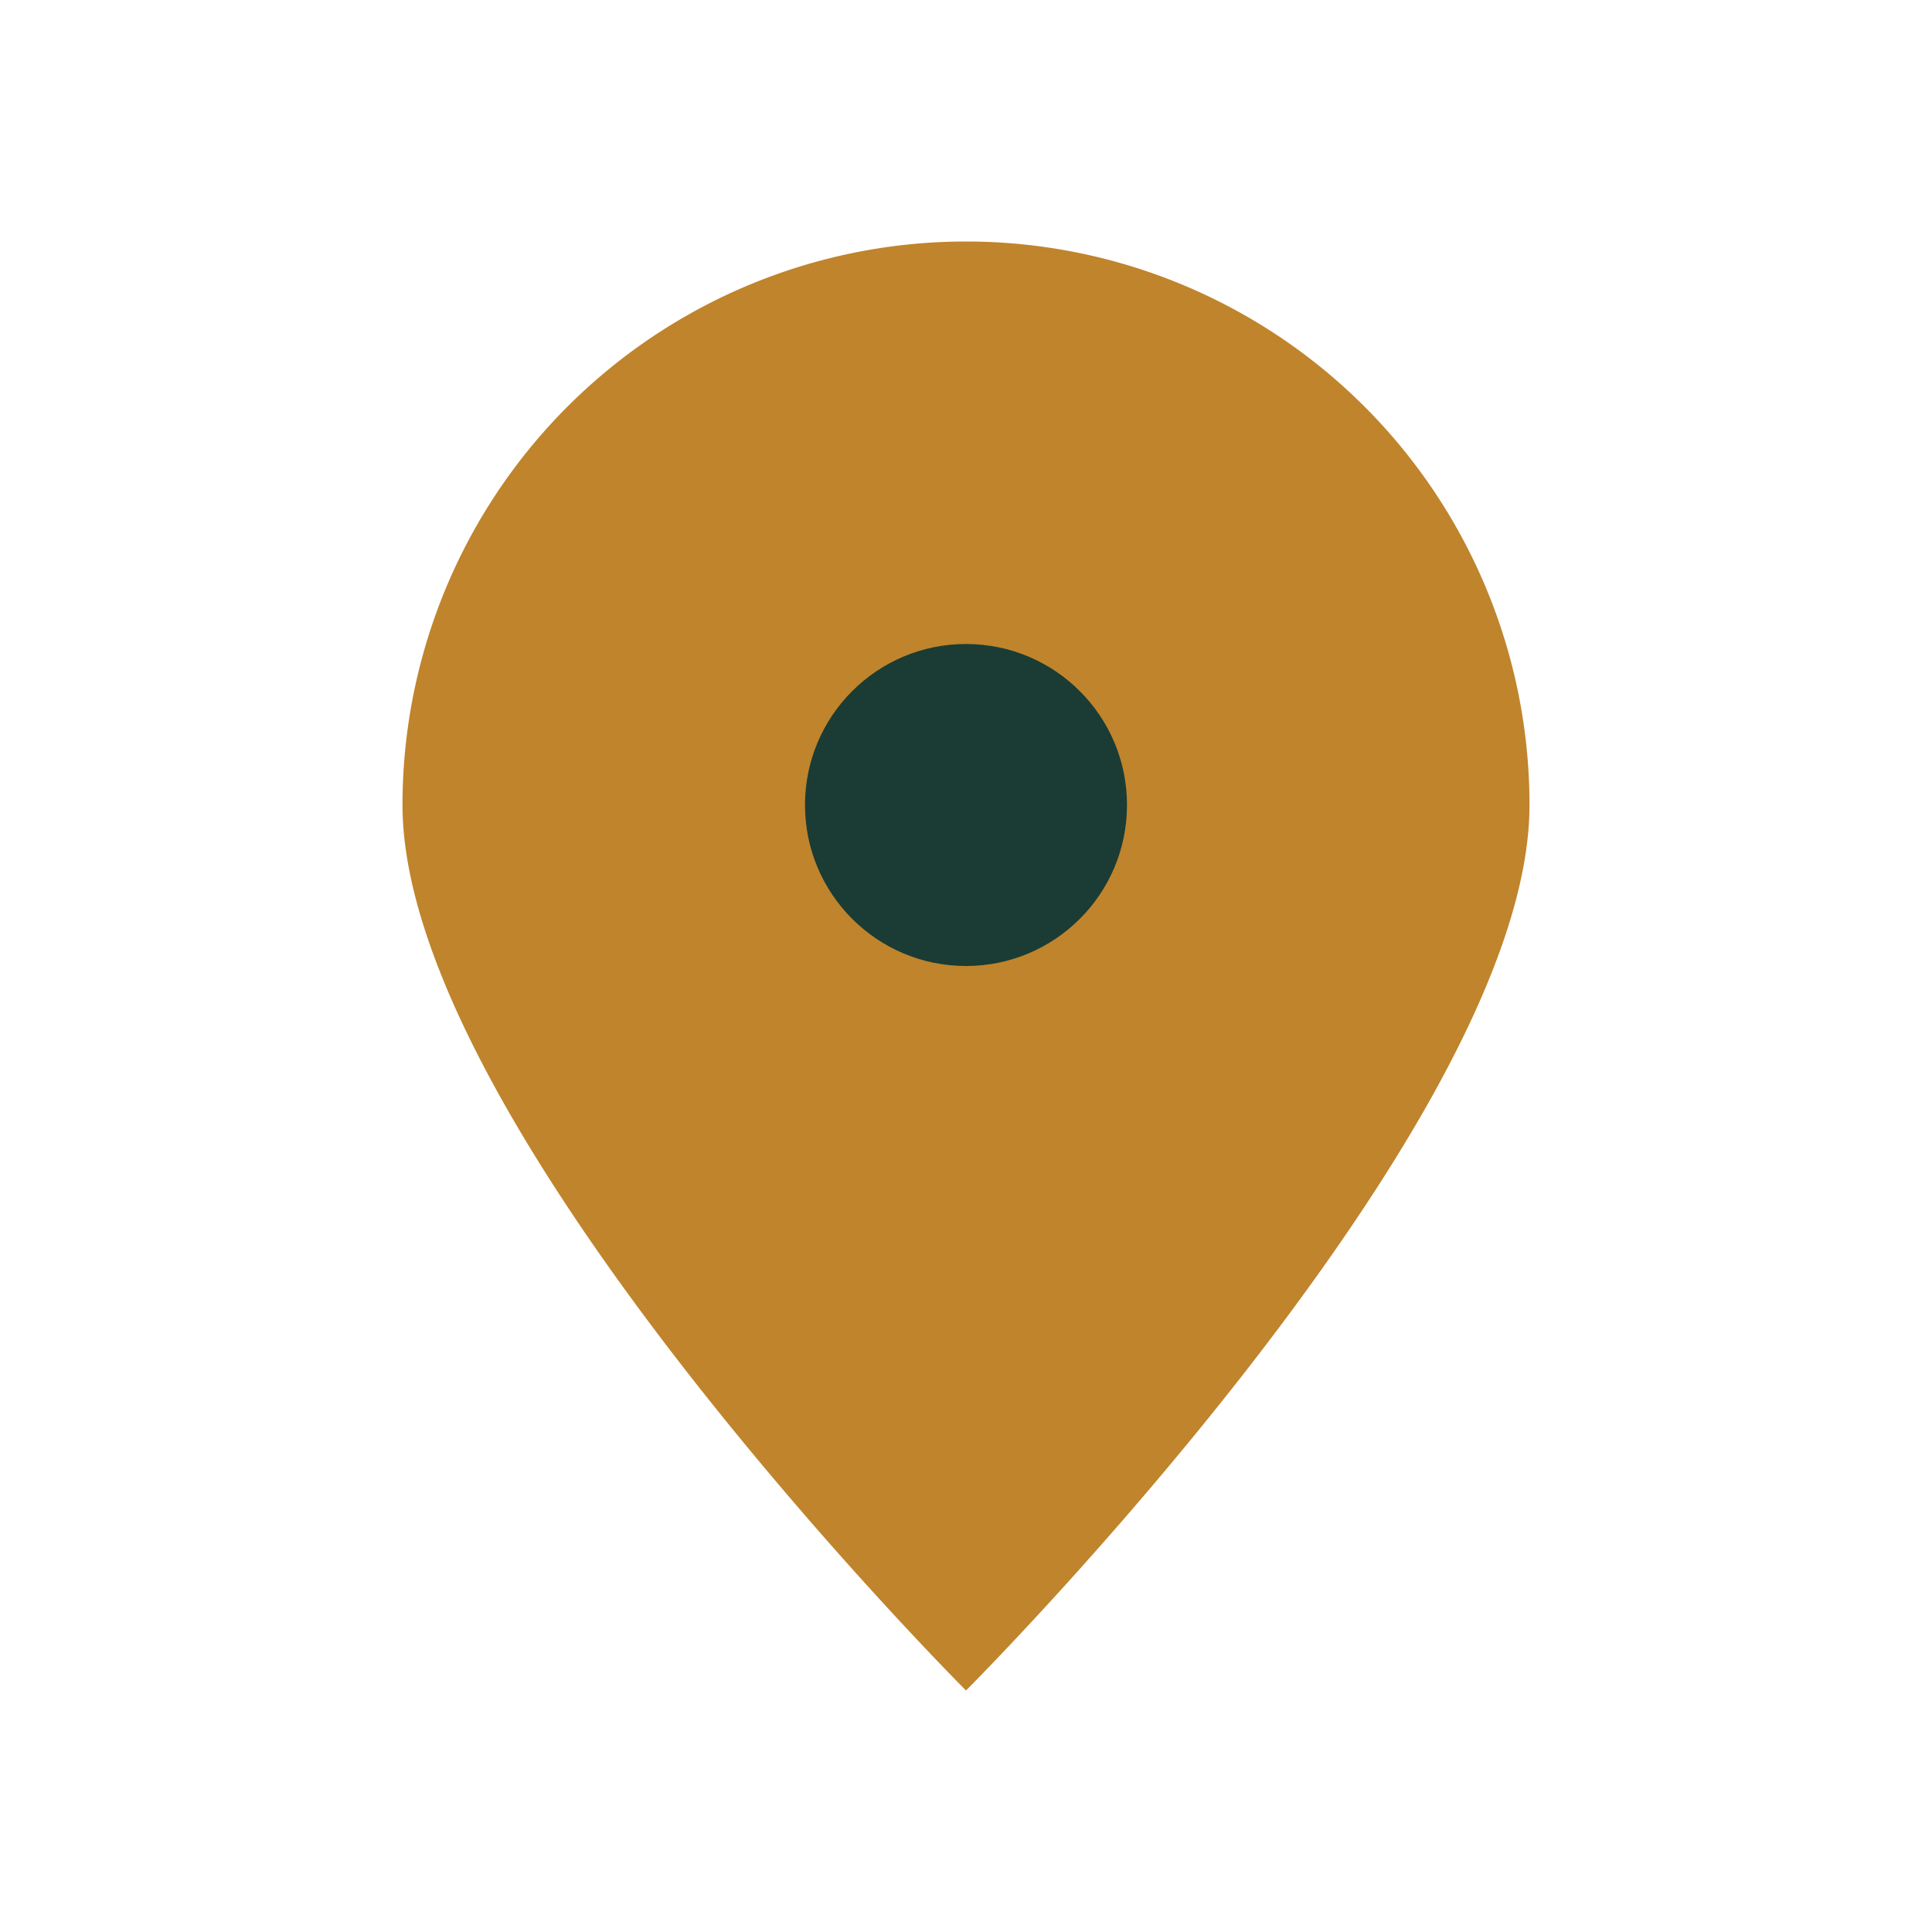
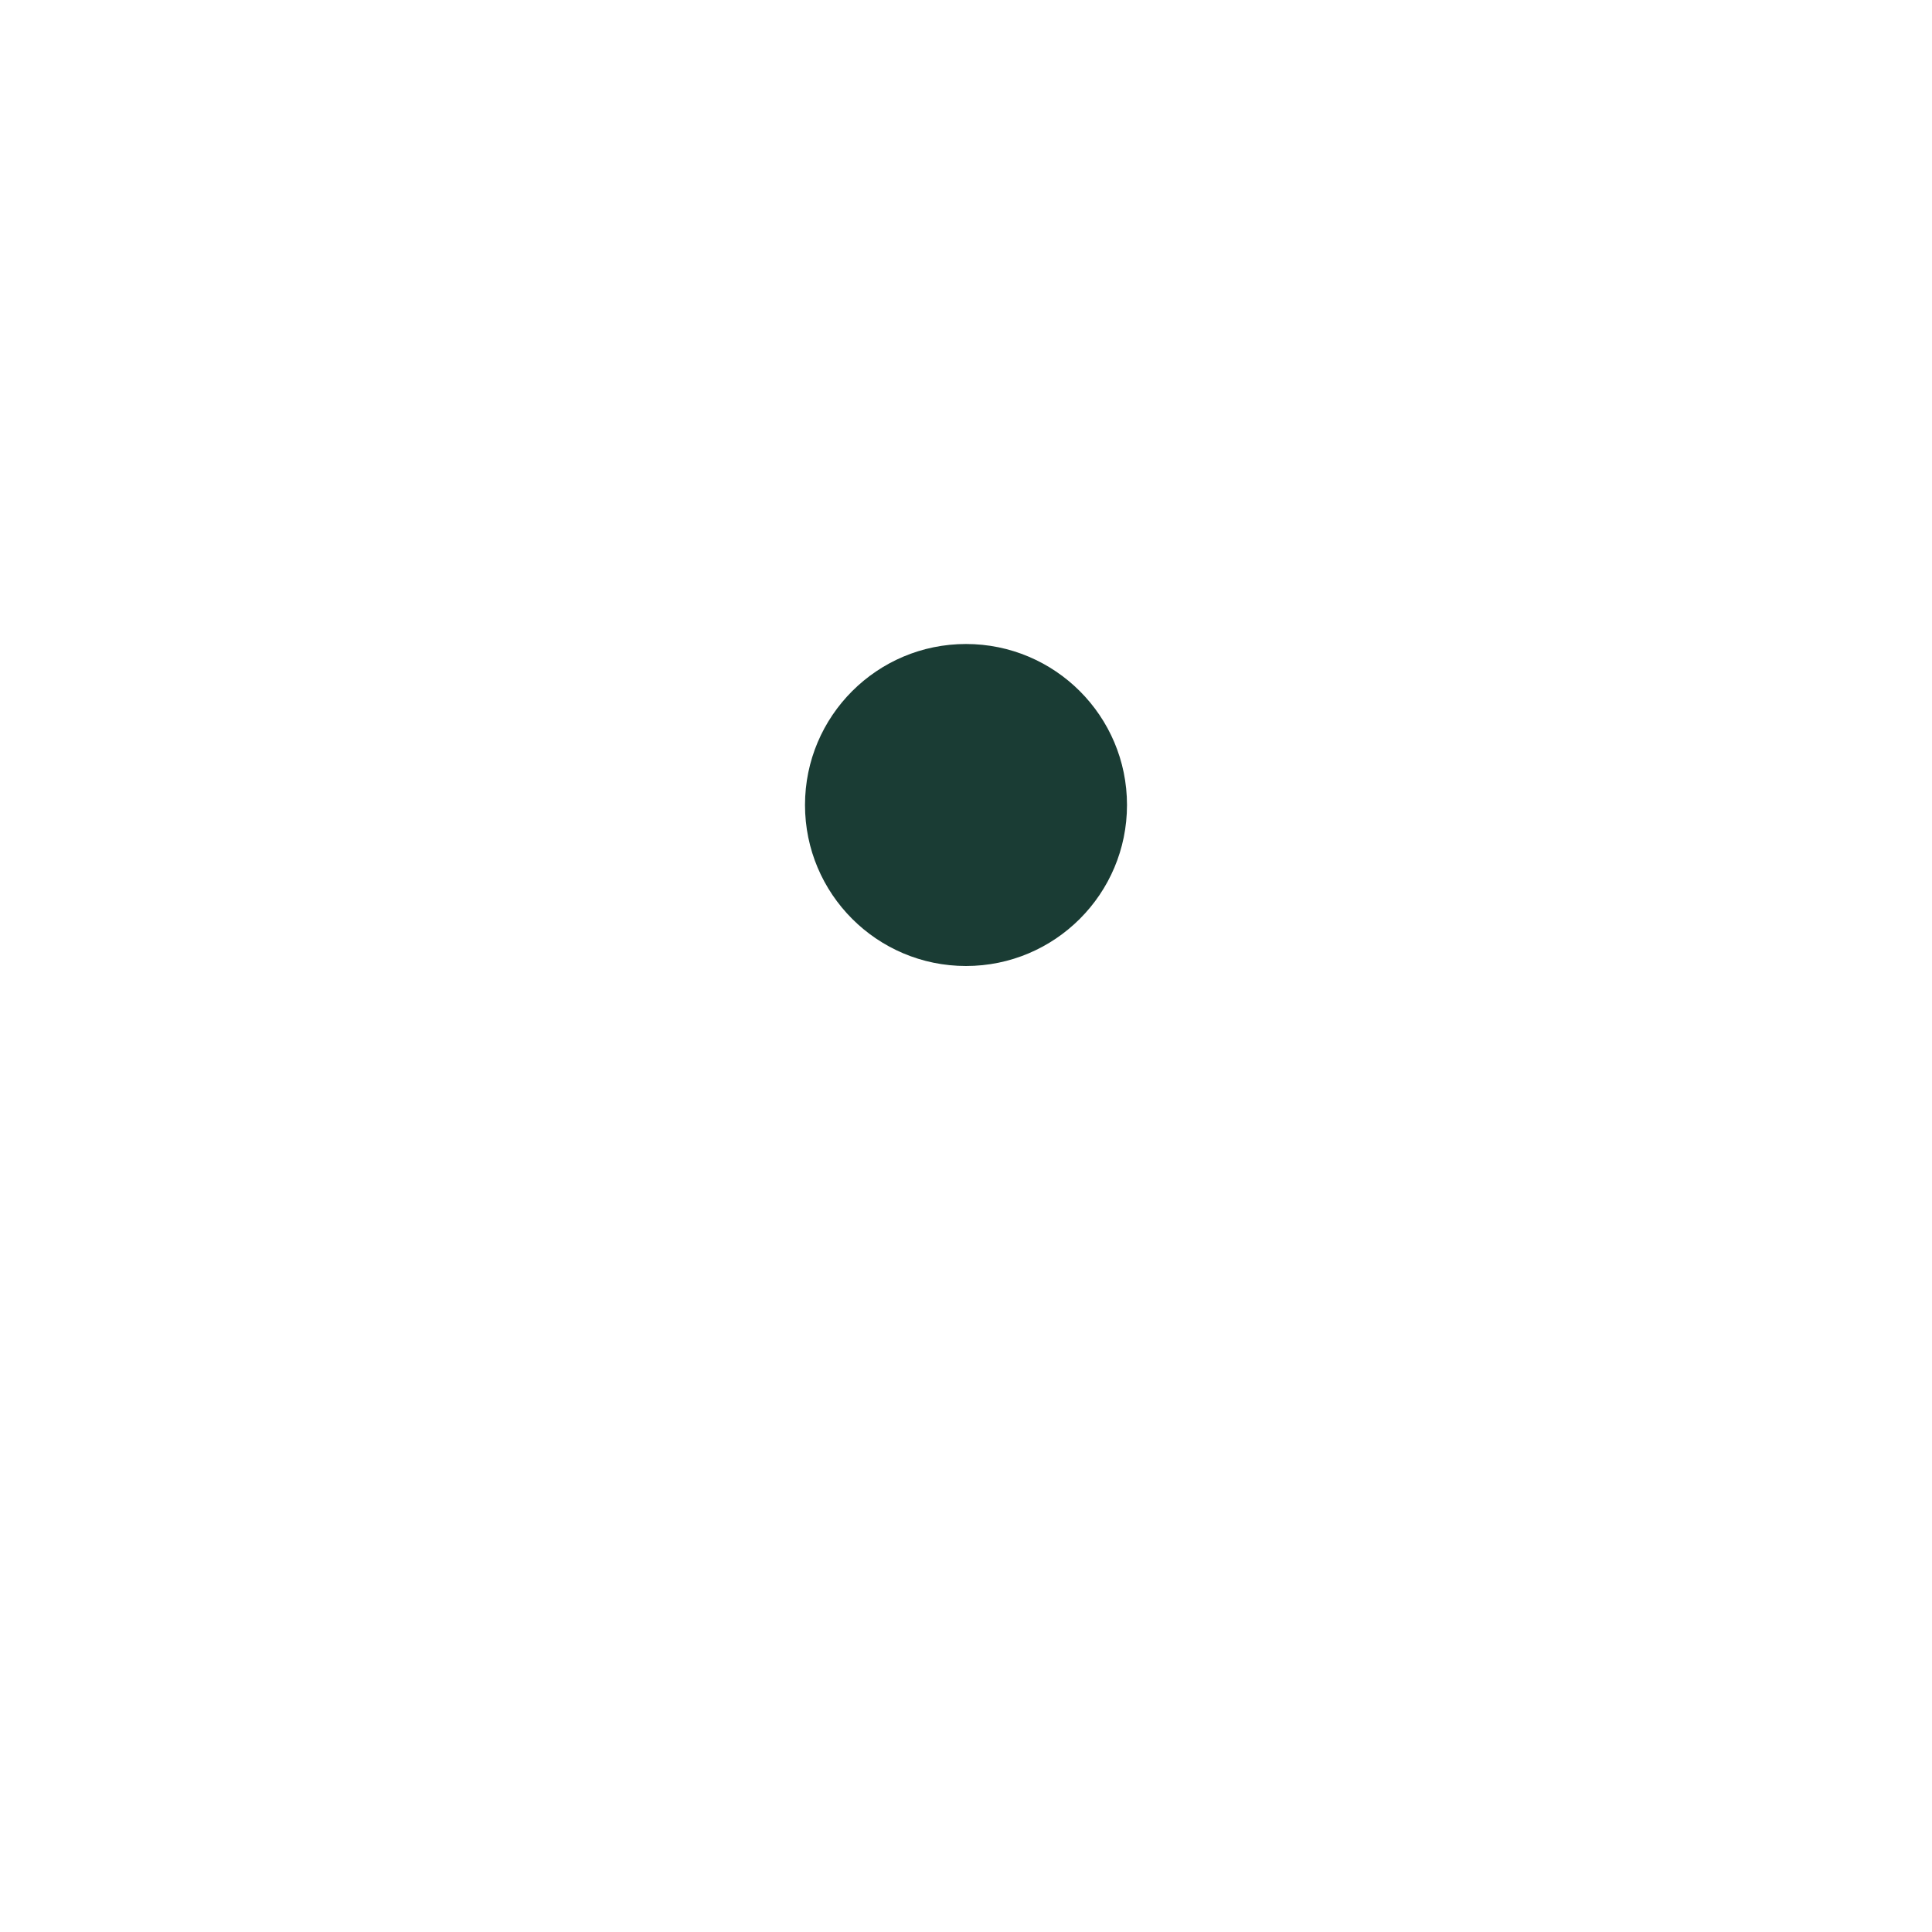
<svg xmlns="http://www.w3.org/2000/svg" viewBox="0 0 24 24" width="24" height="24">
-   <path d="M12 21s7-7 7-11a7 7 0 1 0-14 0c0 4 7 11 7 11z" fill="#C0842C" />
  <circle cx="12" cy="10" r="2" fill="#1A3C34" />
</svg>